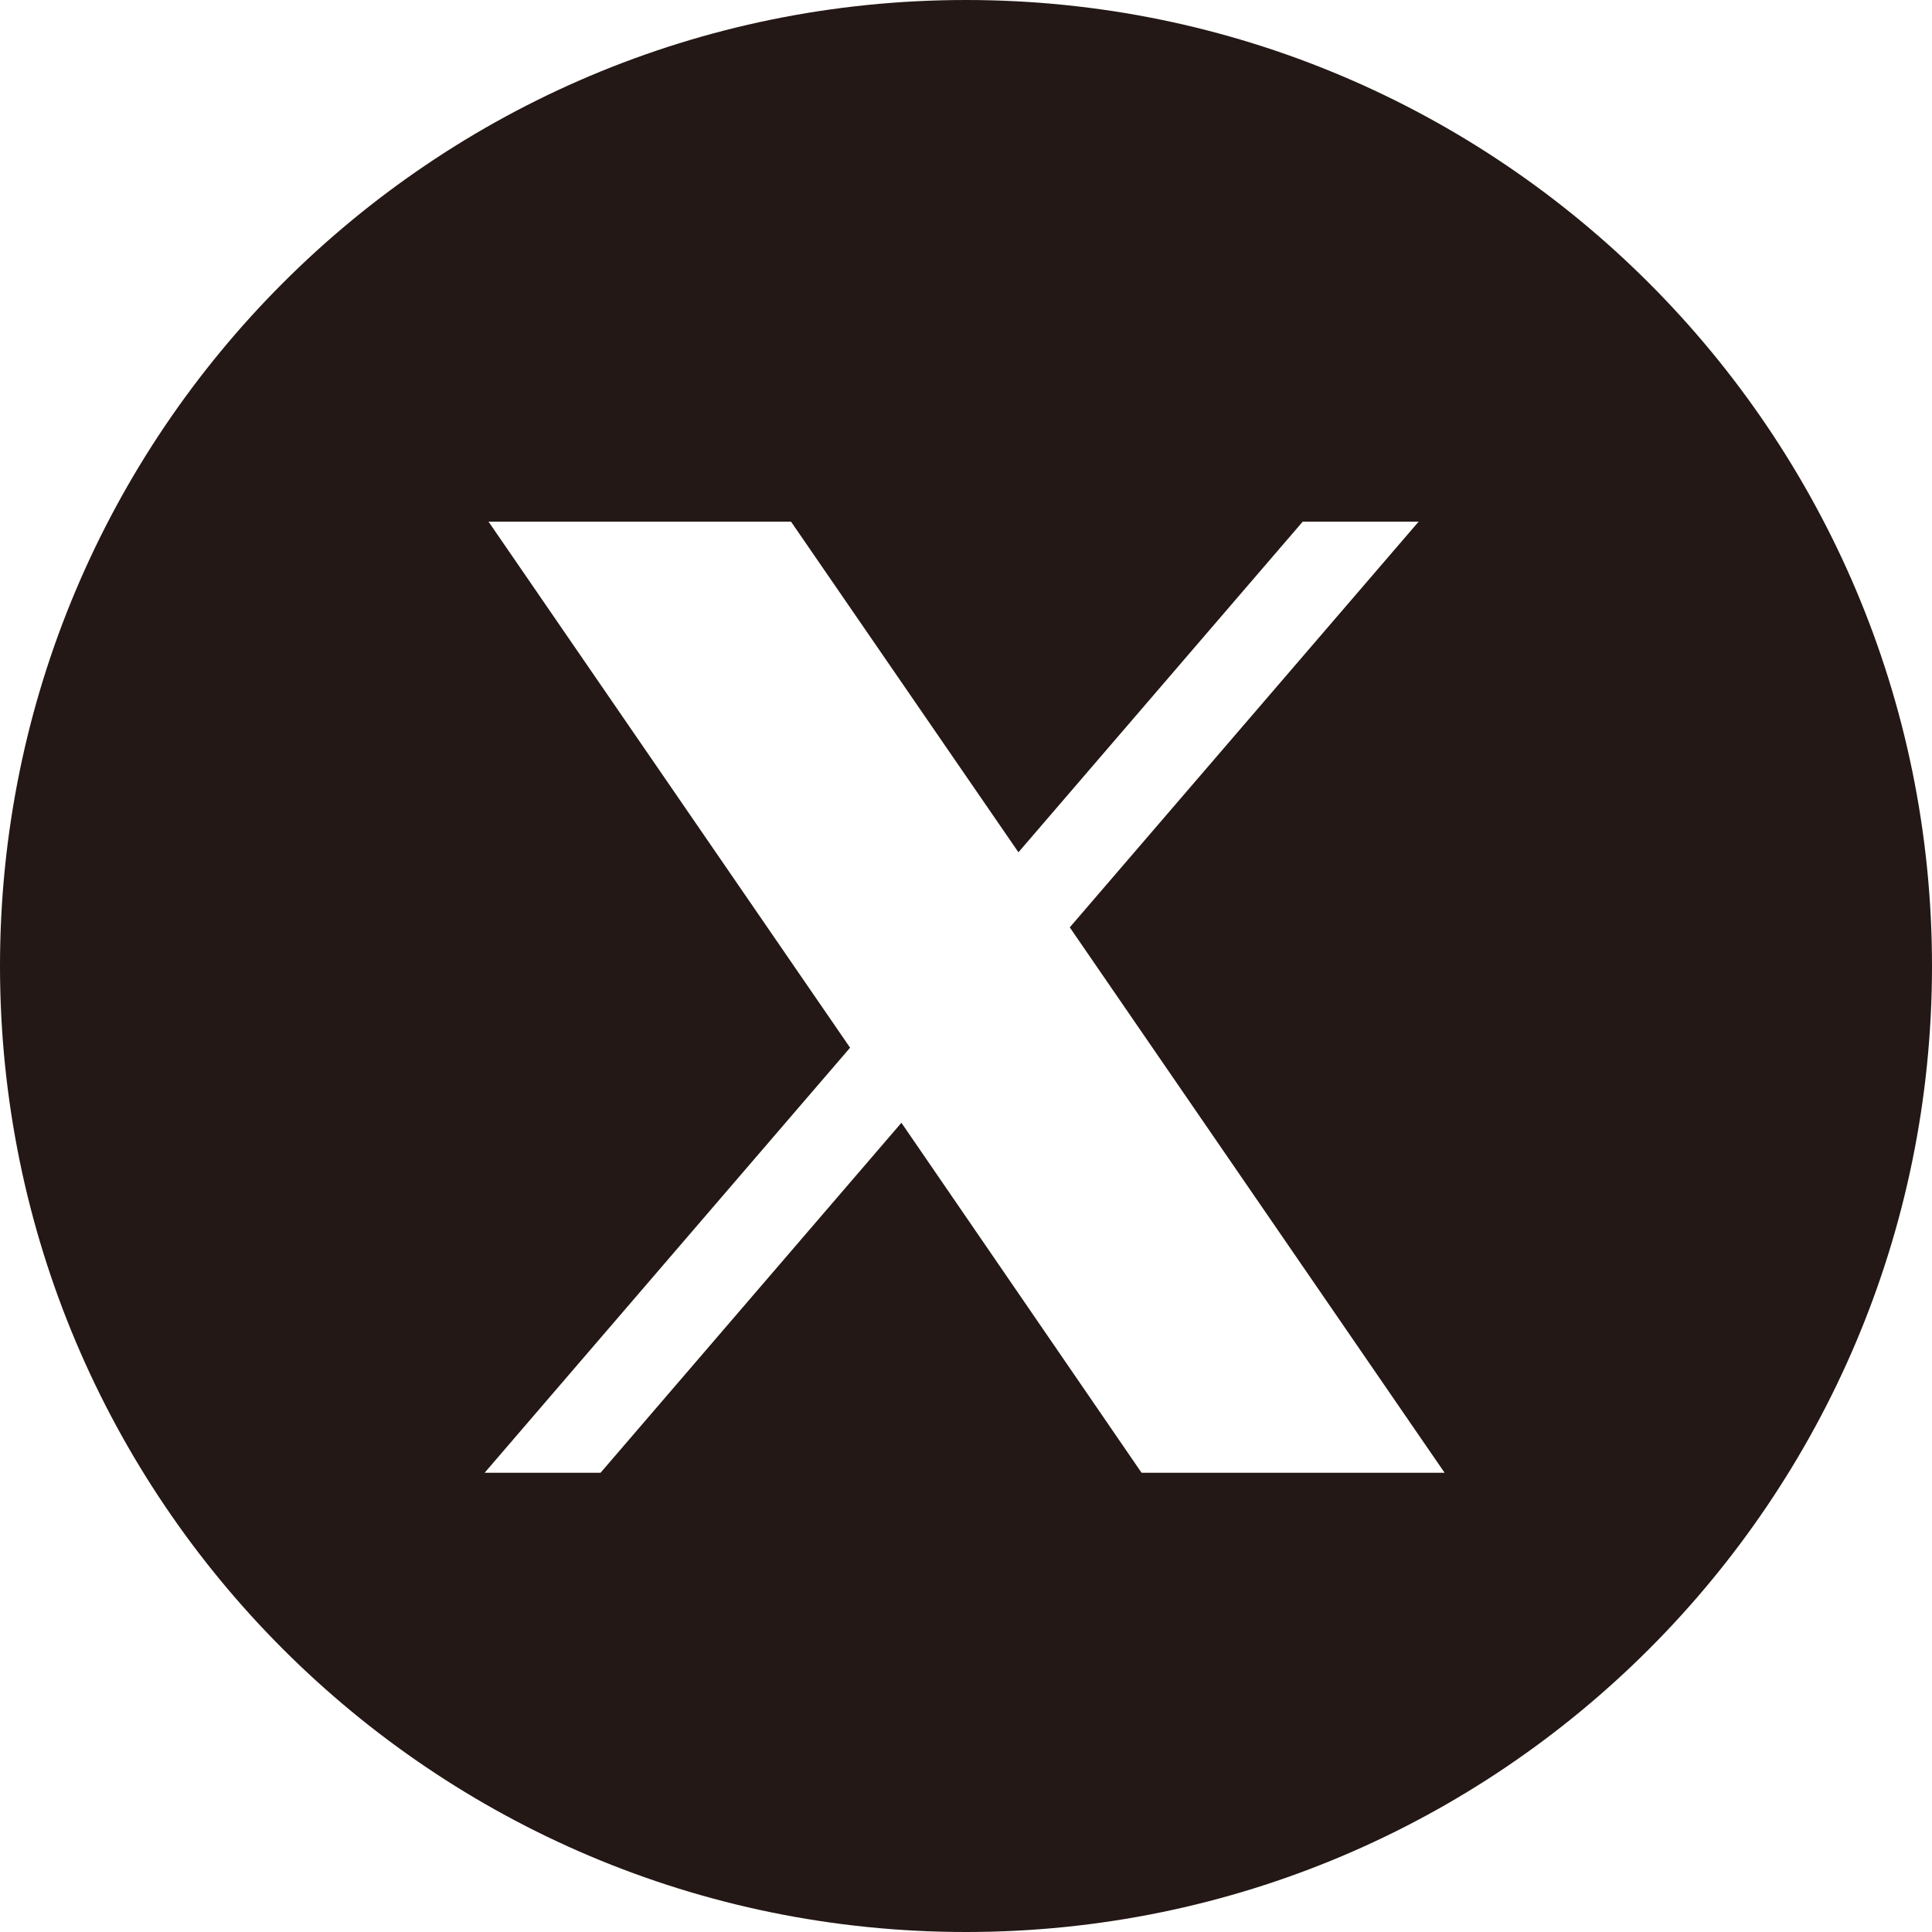
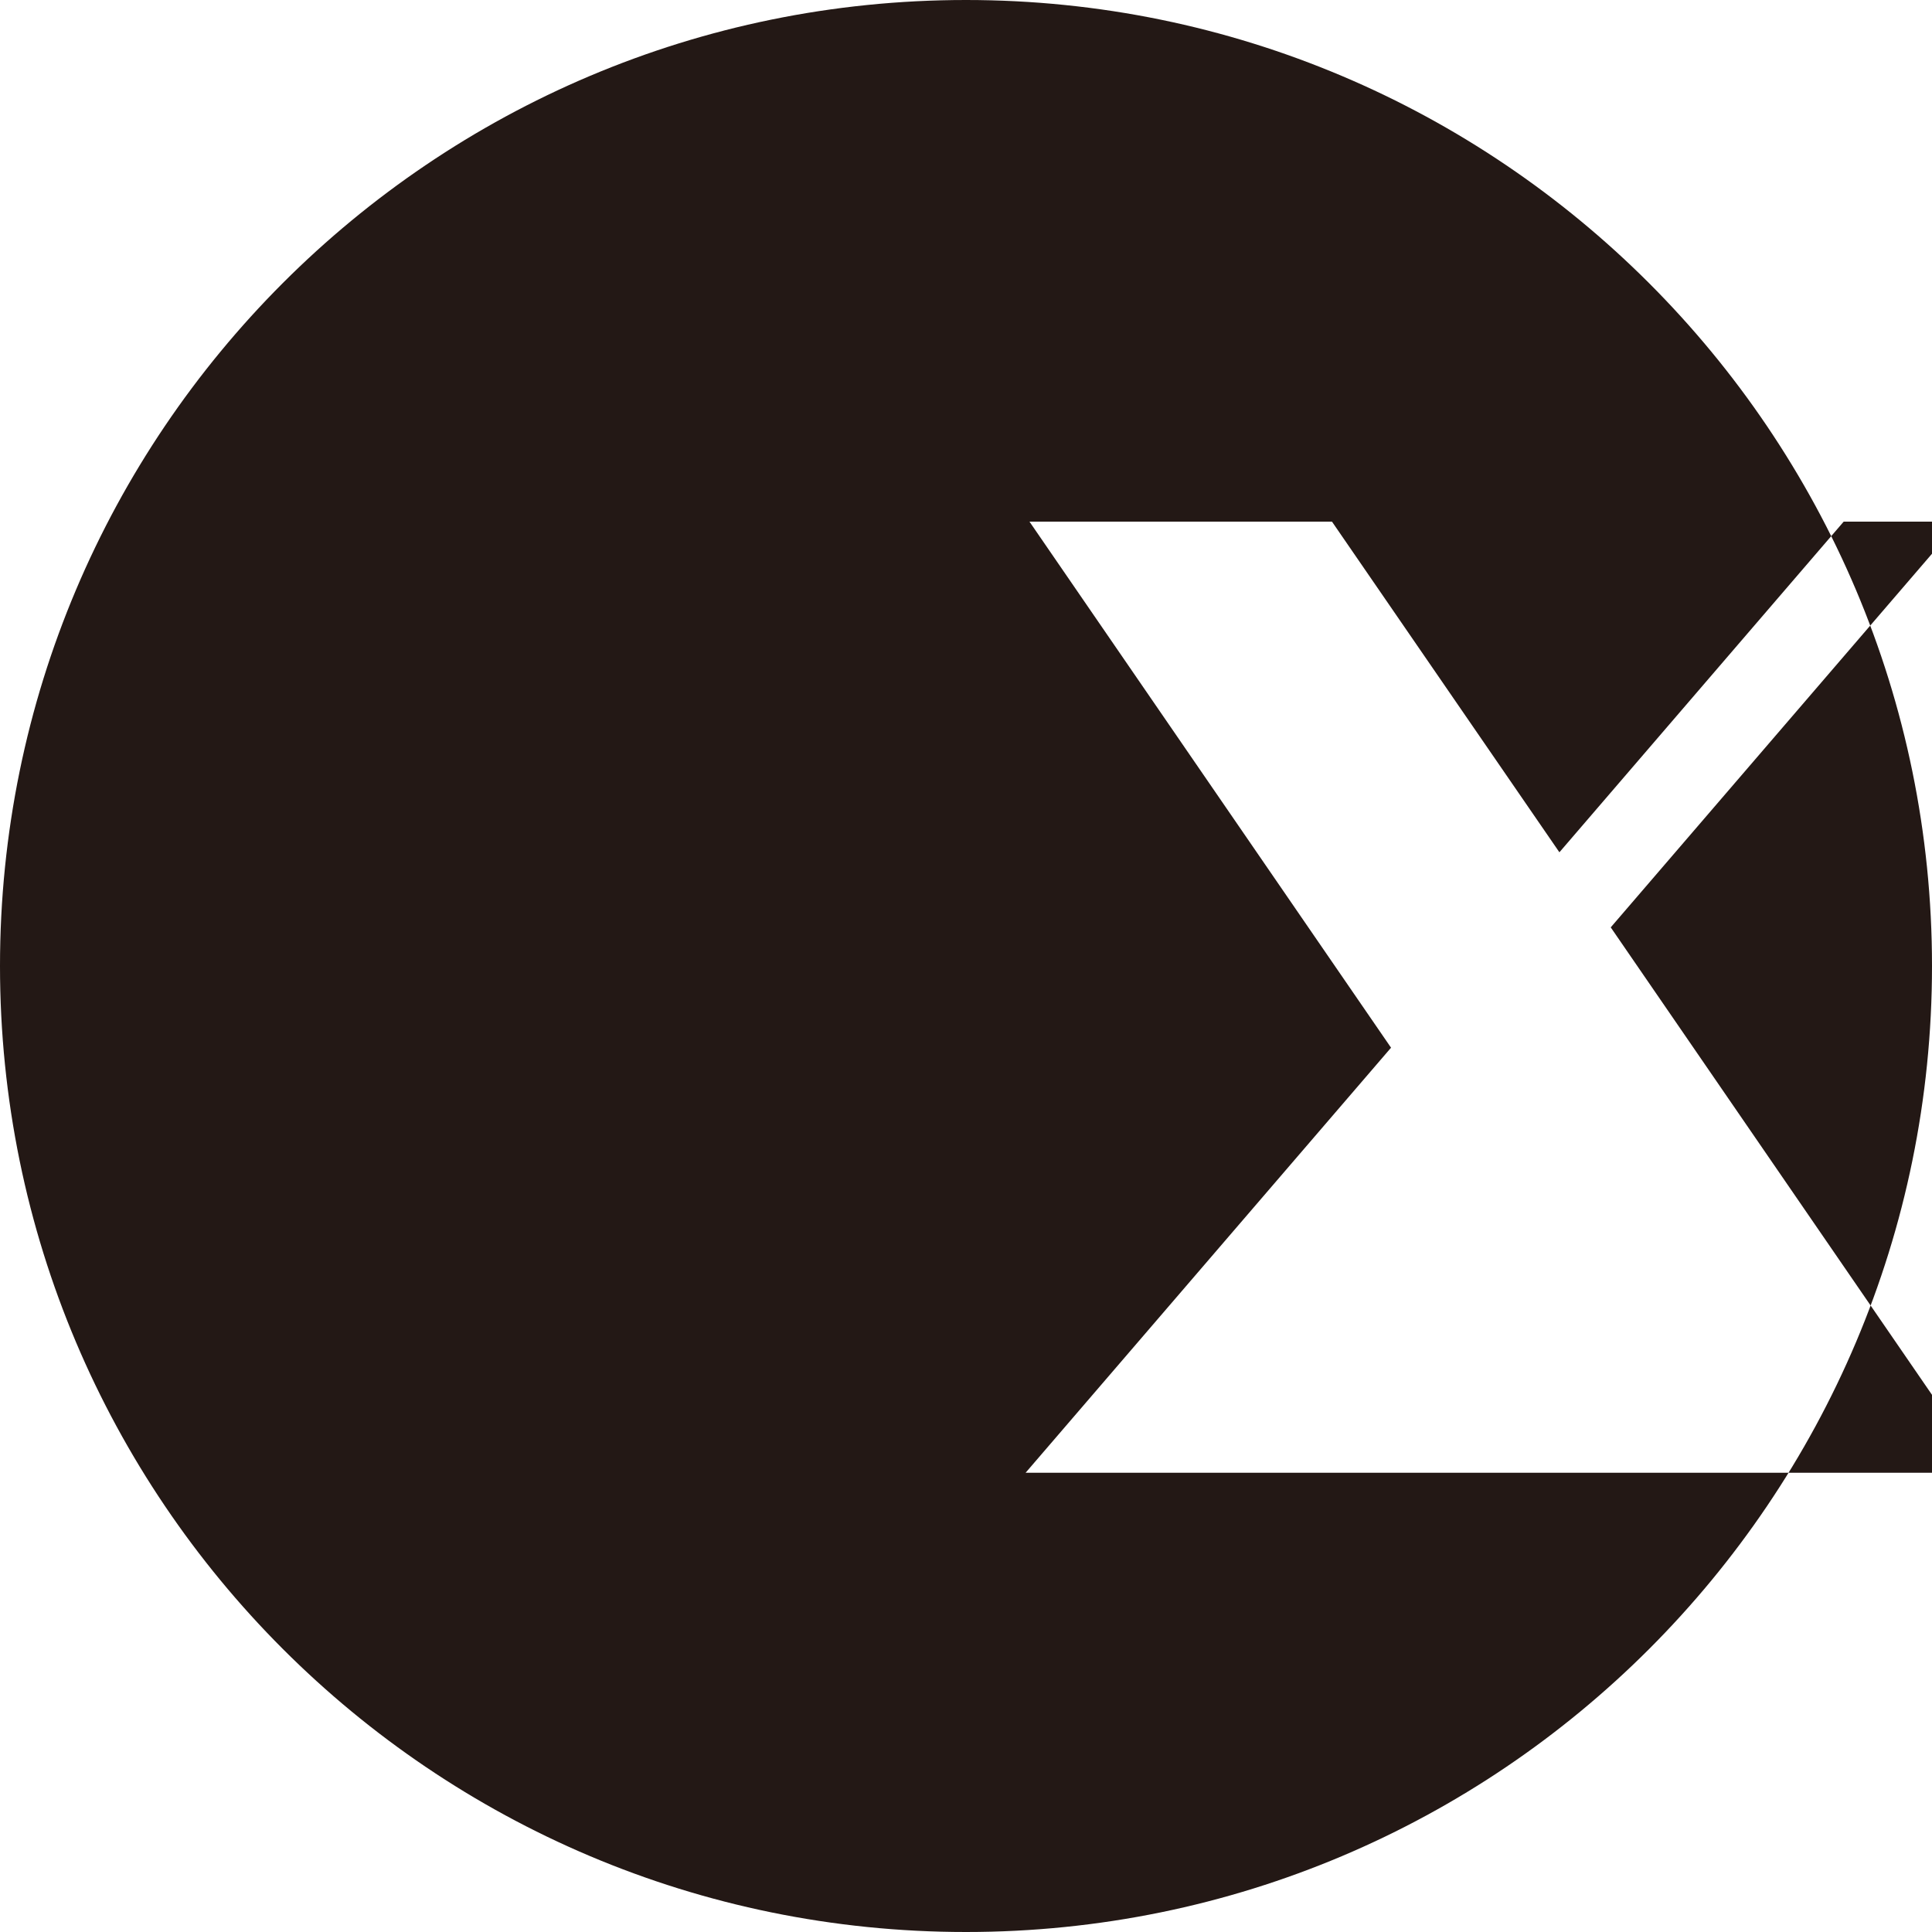
<svg xmlns="http://www.w3.org/2000/svg" id="Layer_2" viewBox="0 0 35 35">
  <defs>
    <style>.cls-1{fill:#231815;}</style>
  </defs>
  <g id="_デザイン">
-     <path class="cls-1" d="m17.5,0C7.83,0,0,7.84,0,17.5s7.83,17.5,17.5,17.5,17.5-7.84,17.5-17.5S27.16,0,17.5,0Zm3.18,26.68l-4.35-6.34-5.45,6.34h-2.1l6.62-7.7-6.55-9.53h5.48l4.12,5.99,5.15-5.99h2.1l-6.32,7.35,6.79,9.88h-5.48Z" />
+     <path class="cls-1" d="m17.5,0C7.83,0,0,7.84,0,17.5s7.83,17.5,17.5,17.5,17.5-7.84,17.5-17.5S27.16,0,17.5,0Zm3.18,26.68h-2.1l6.62-7.7-6.55-9.53h5.48l4.12,5.99,5.15-5.99h2.1l-6.32,7.35,6.79,9.88h-5.48Z" />
  </g>
</svg>